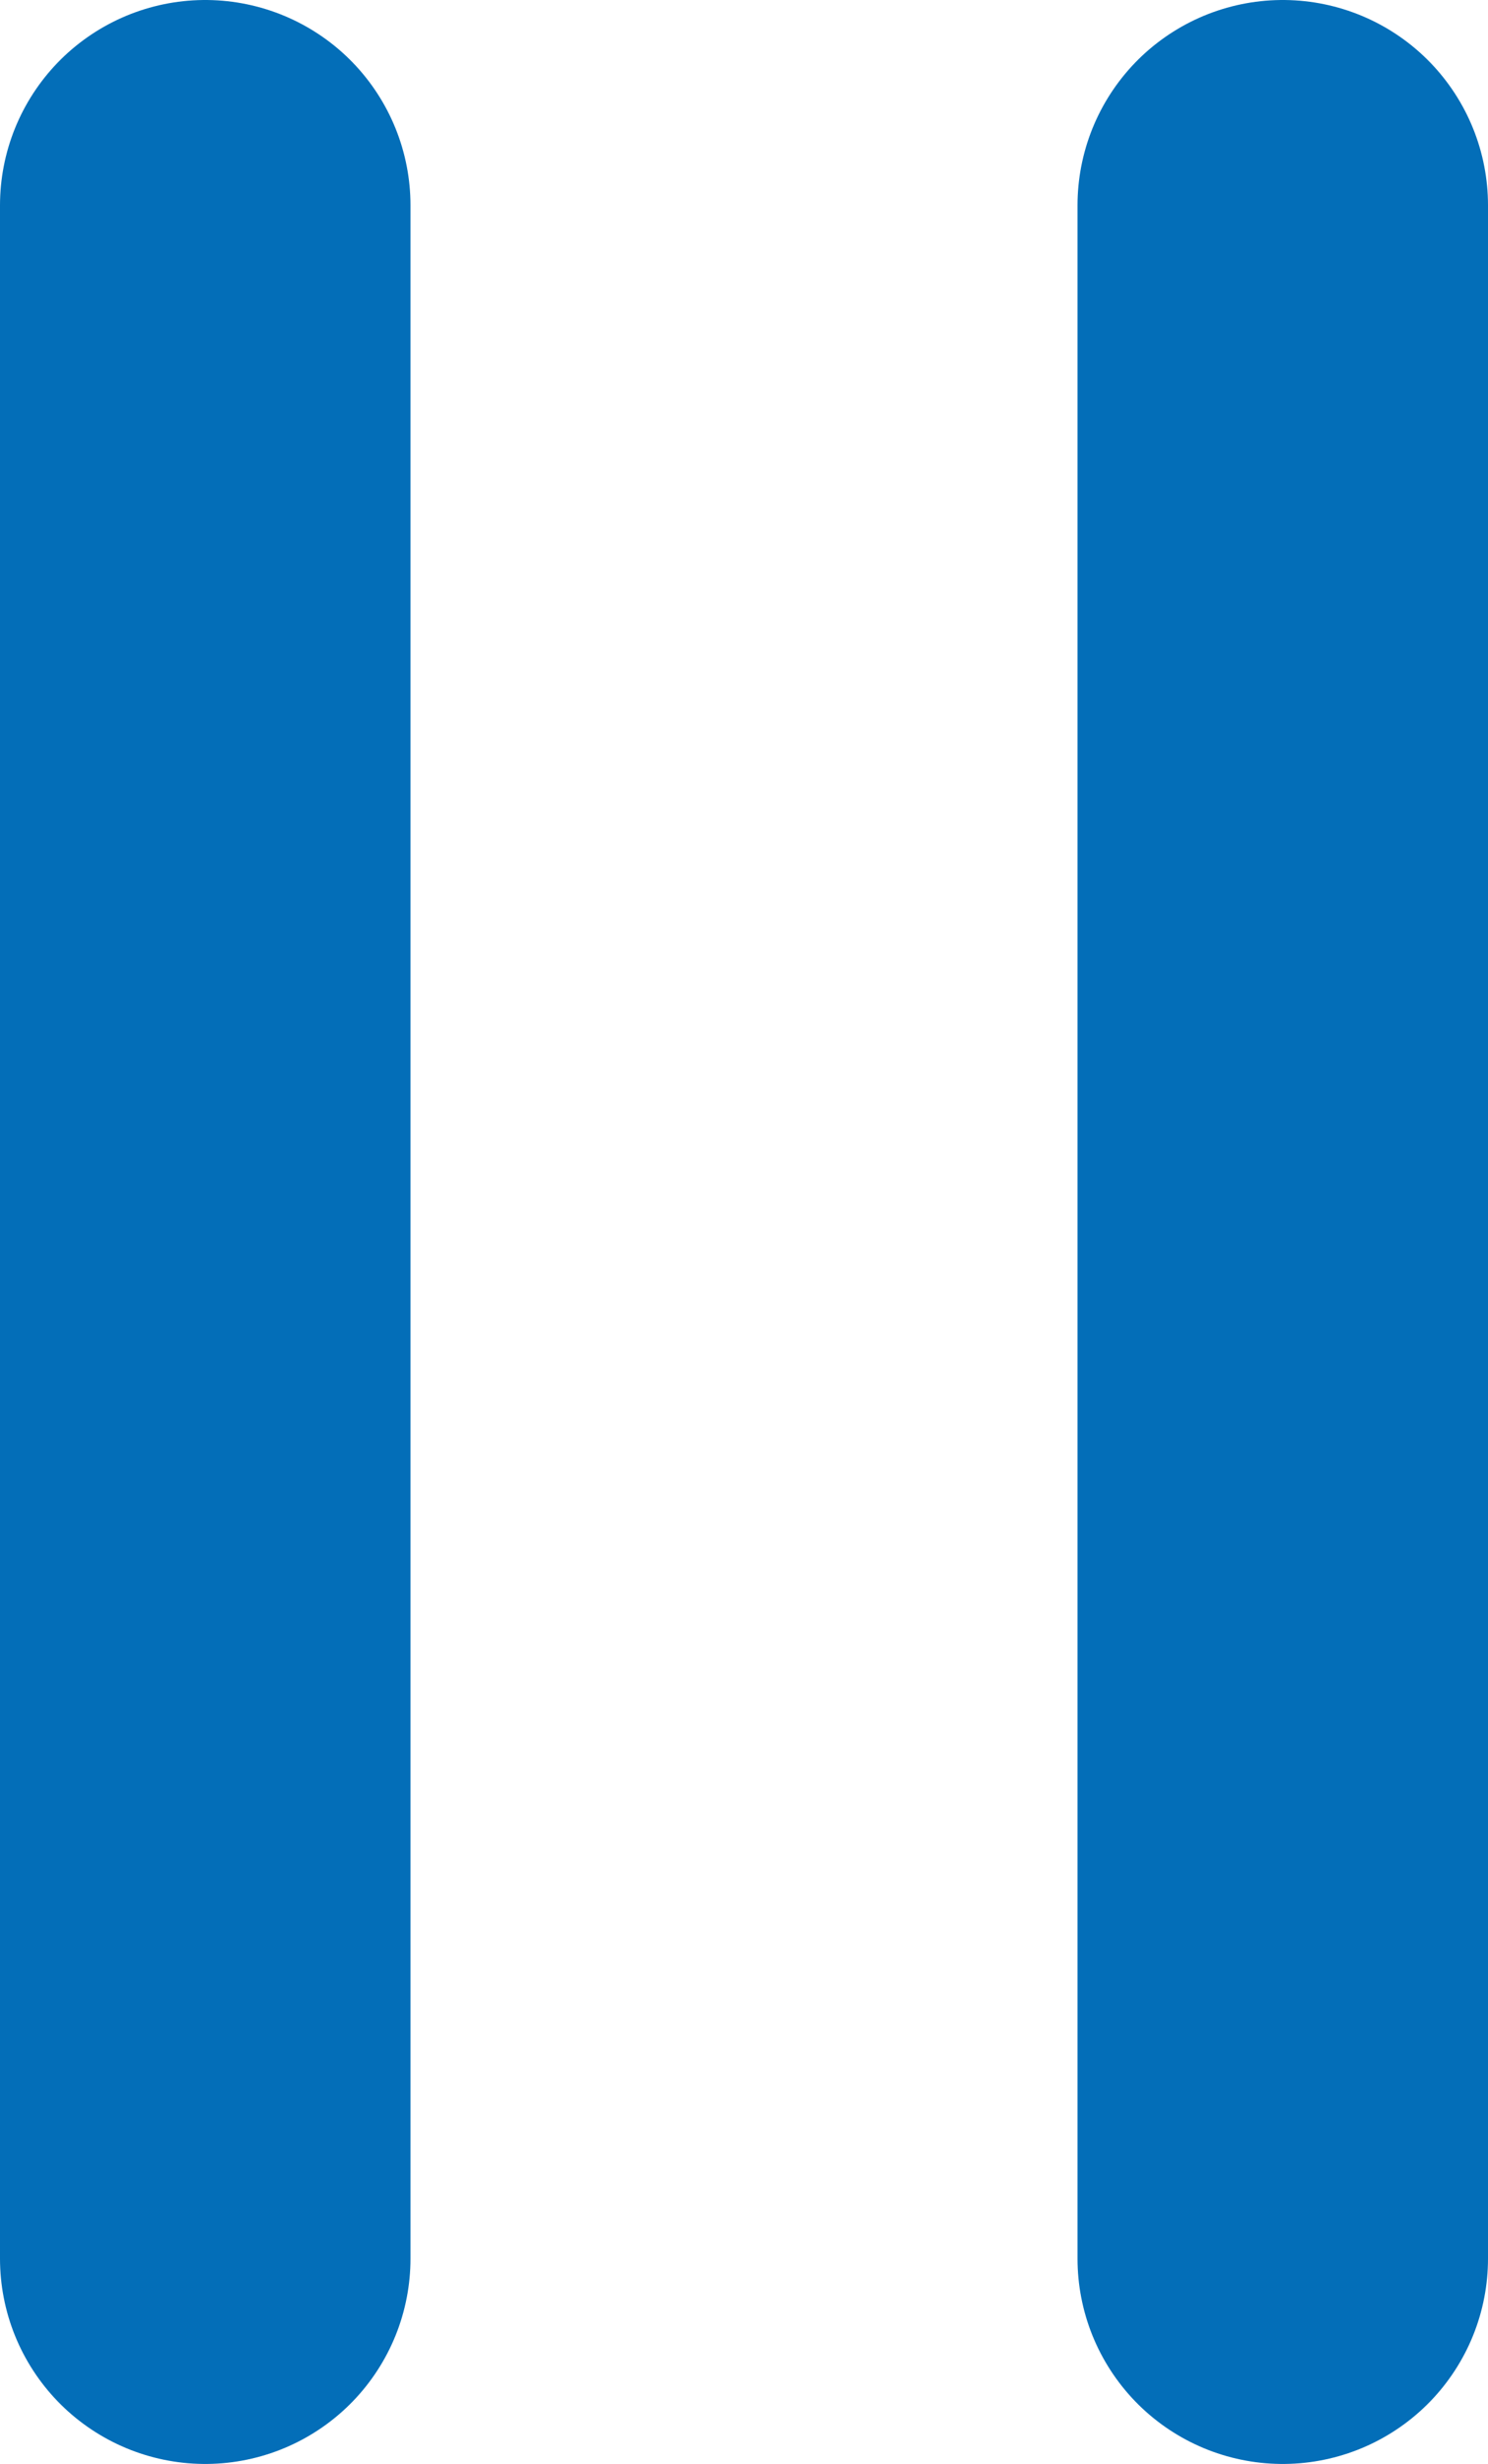
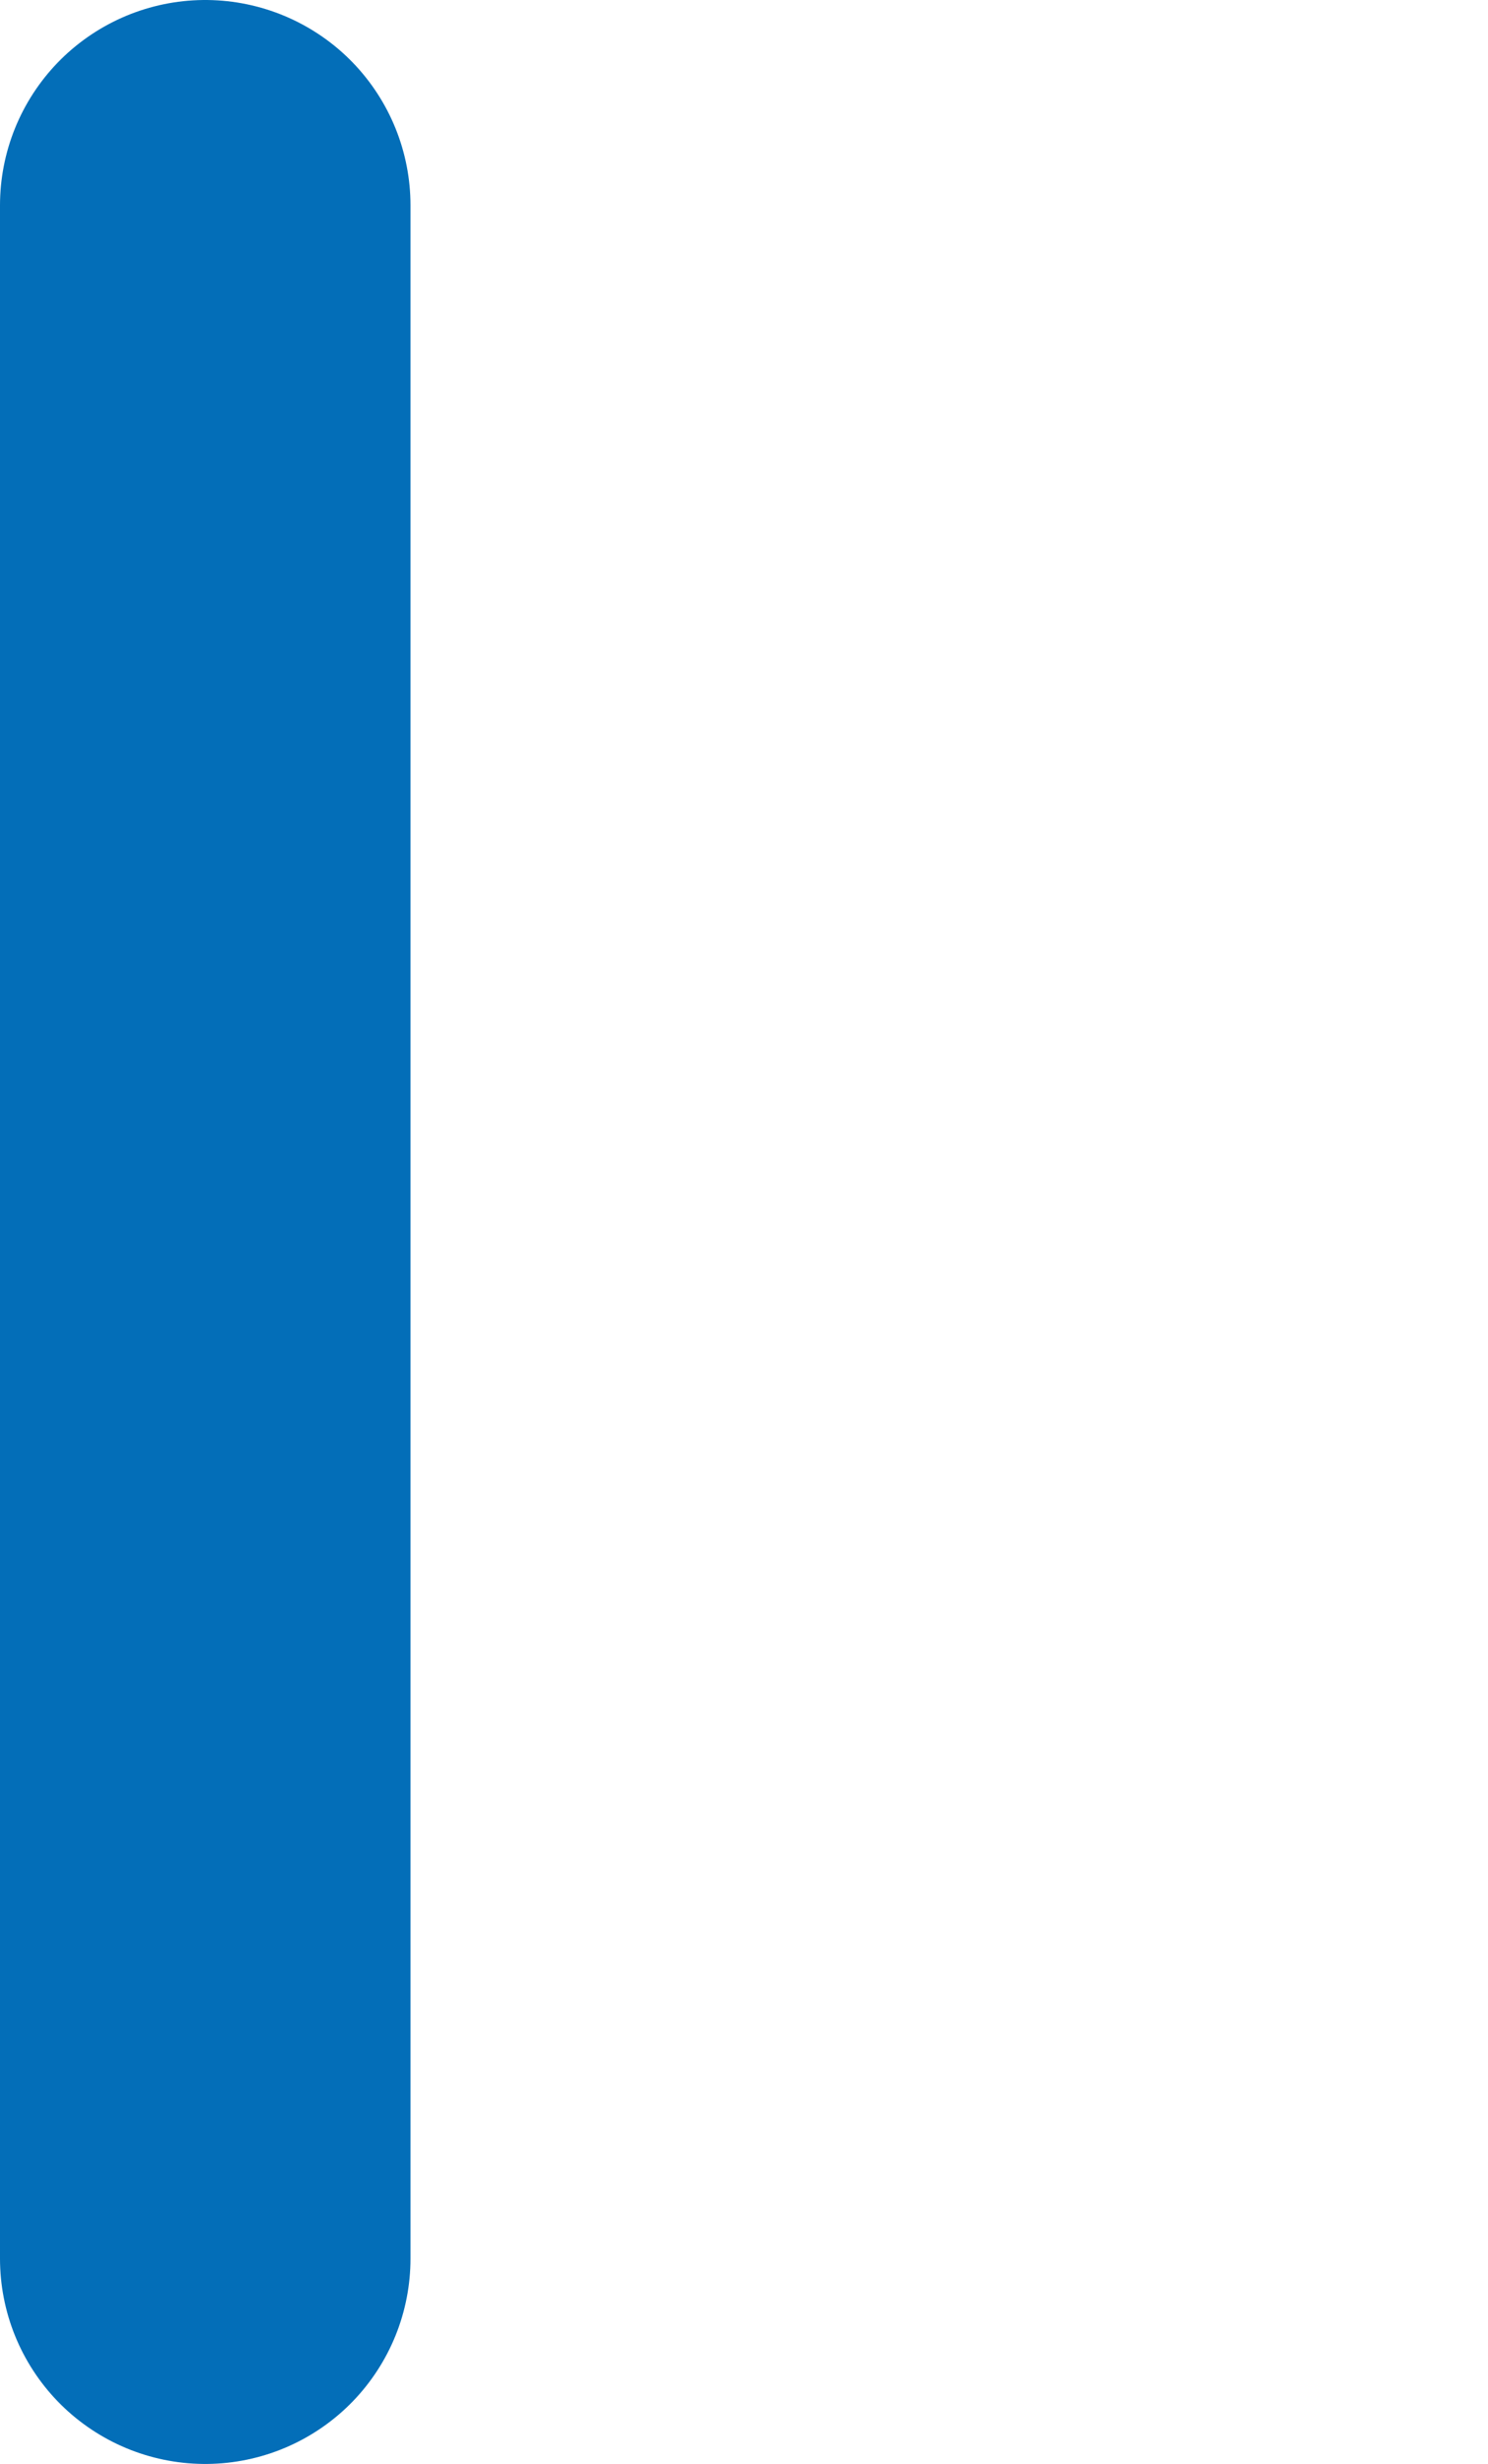
<svg xmlns="http://www.w3.org/2000/svg" id="_レイヤー_2" data-name="レイヤー 2" viewBox="0 0 14.5 24">
  <defs>
    <style>
      .cls-1 {
        fill: none;
        stroke: #036eb8;
        stroke-linecap: round;
        stroke-miterlimit: 10;
        stroke-width: 4px;
      }
    </style>
  </defs>
  <g id="_レイヤー_1-2" data-name="レイヤー 1">
    <g>
      <line class="cls-1" x1="2" y1="2" x2="2" y2="22" />
-       <line class="cls-1" x1="12.5" y1="2" x2="12.5" y2="22" />
    </g>
  </g>
</svg>